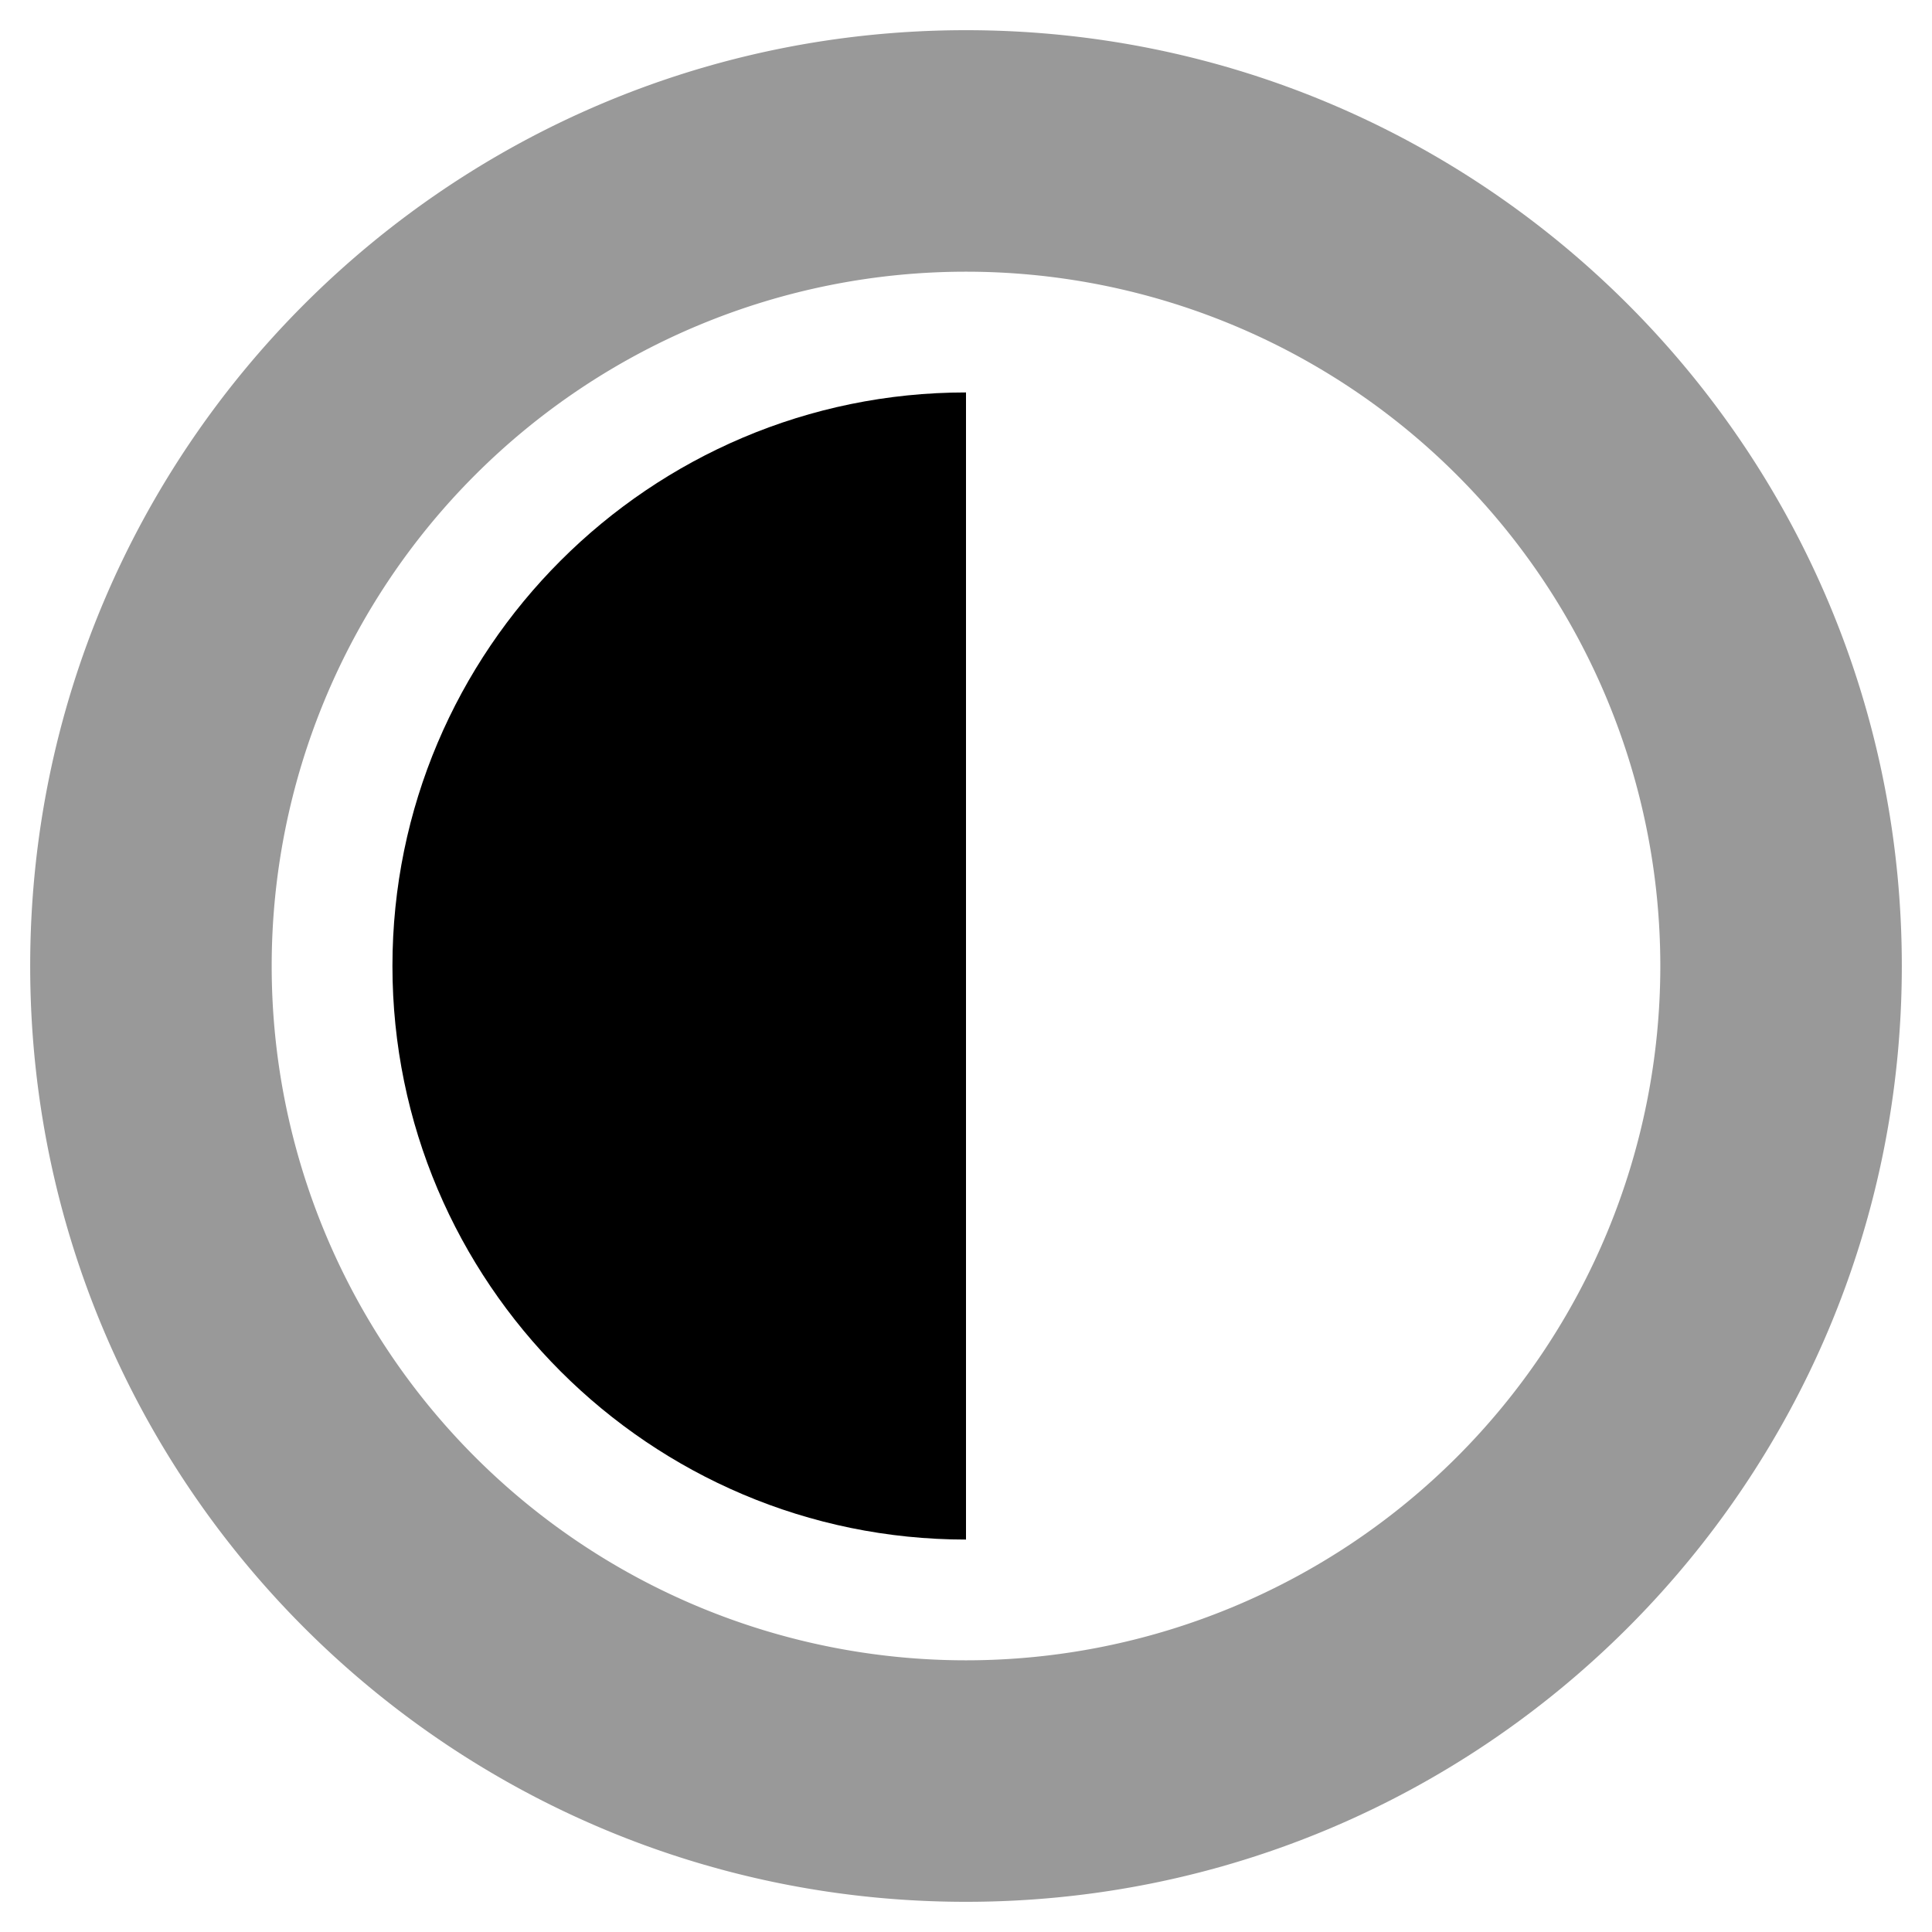
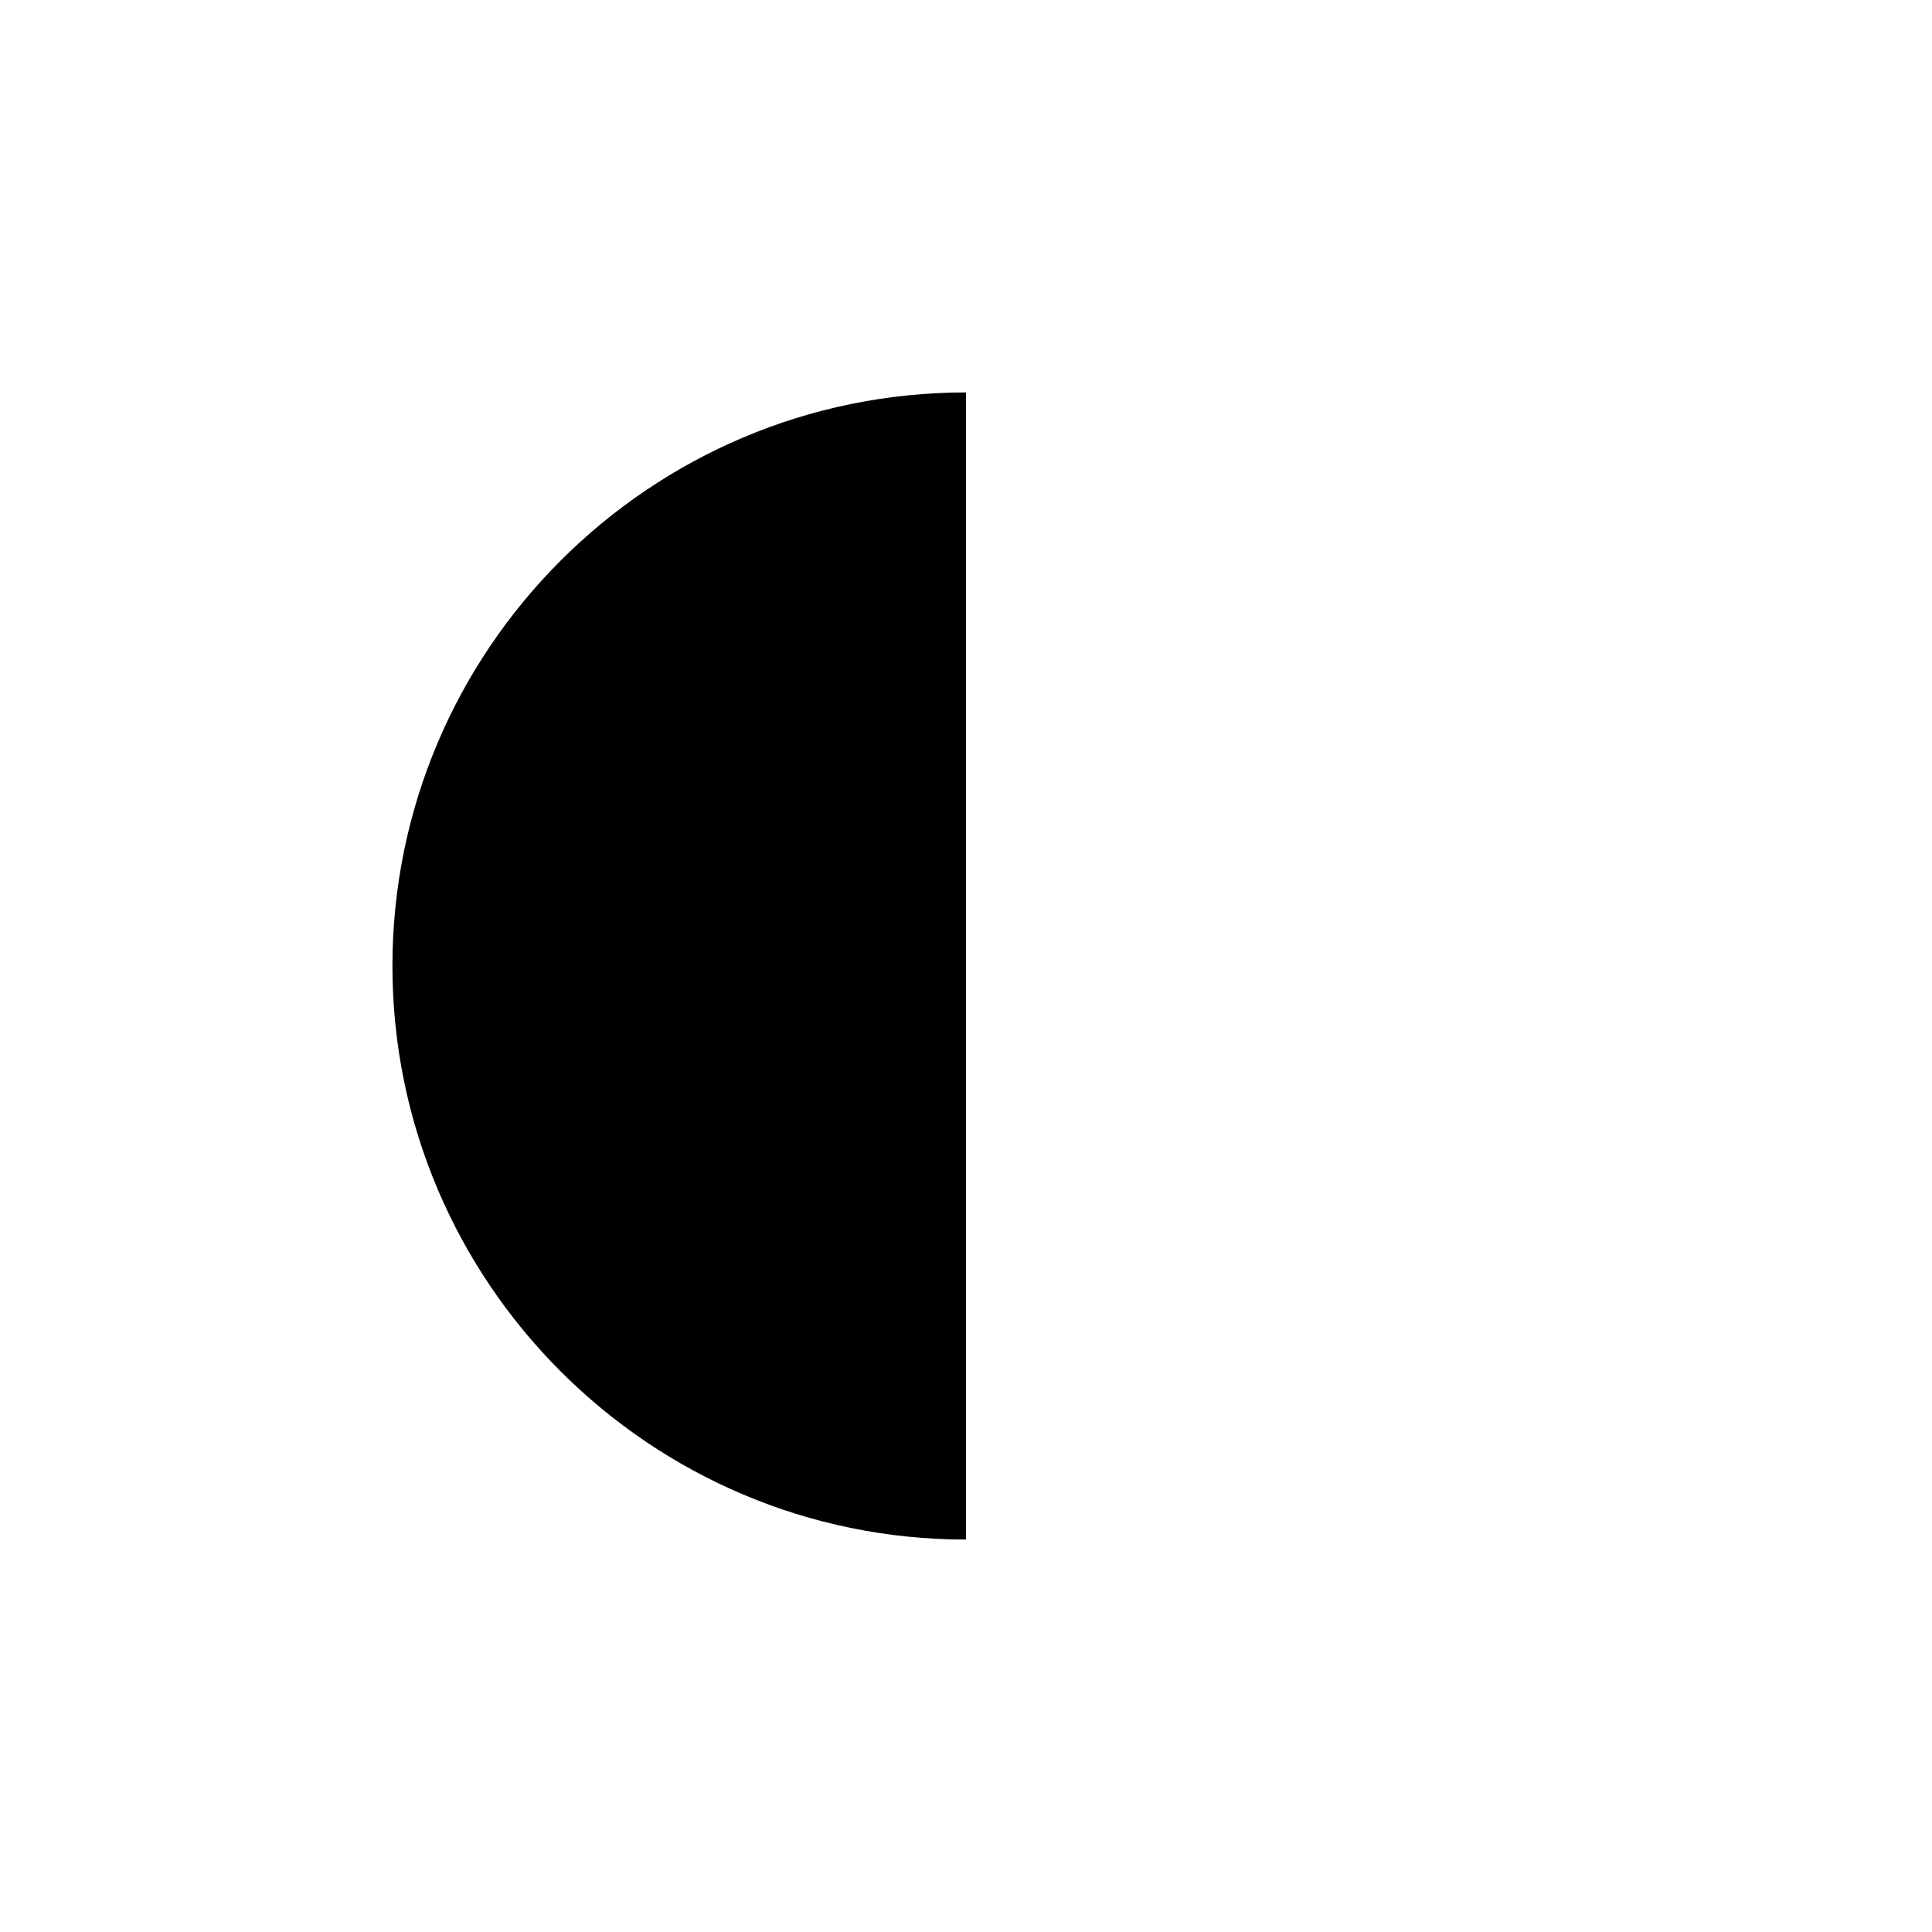
<svg xmlns="http://www.w3.org/2000/svg" viewBox="0 0 512 512">
  <defs>
    <style>.fa-secondary{opacity:.4}</style>
  </defs>
-   <path d="M256 8C119 8 8 119 8 256s111 248 248 248 248-111 248-248S393 8 256 8zm0 432a184 184 0 1 1 184-184 184 184 0 0 1-184 184z" class="fa-secondary" />
  <path d="M256 104v304c-83.81 0-152-68.19-152-152s68.19-152 152-152z" class="fa-primary" />
</svg>